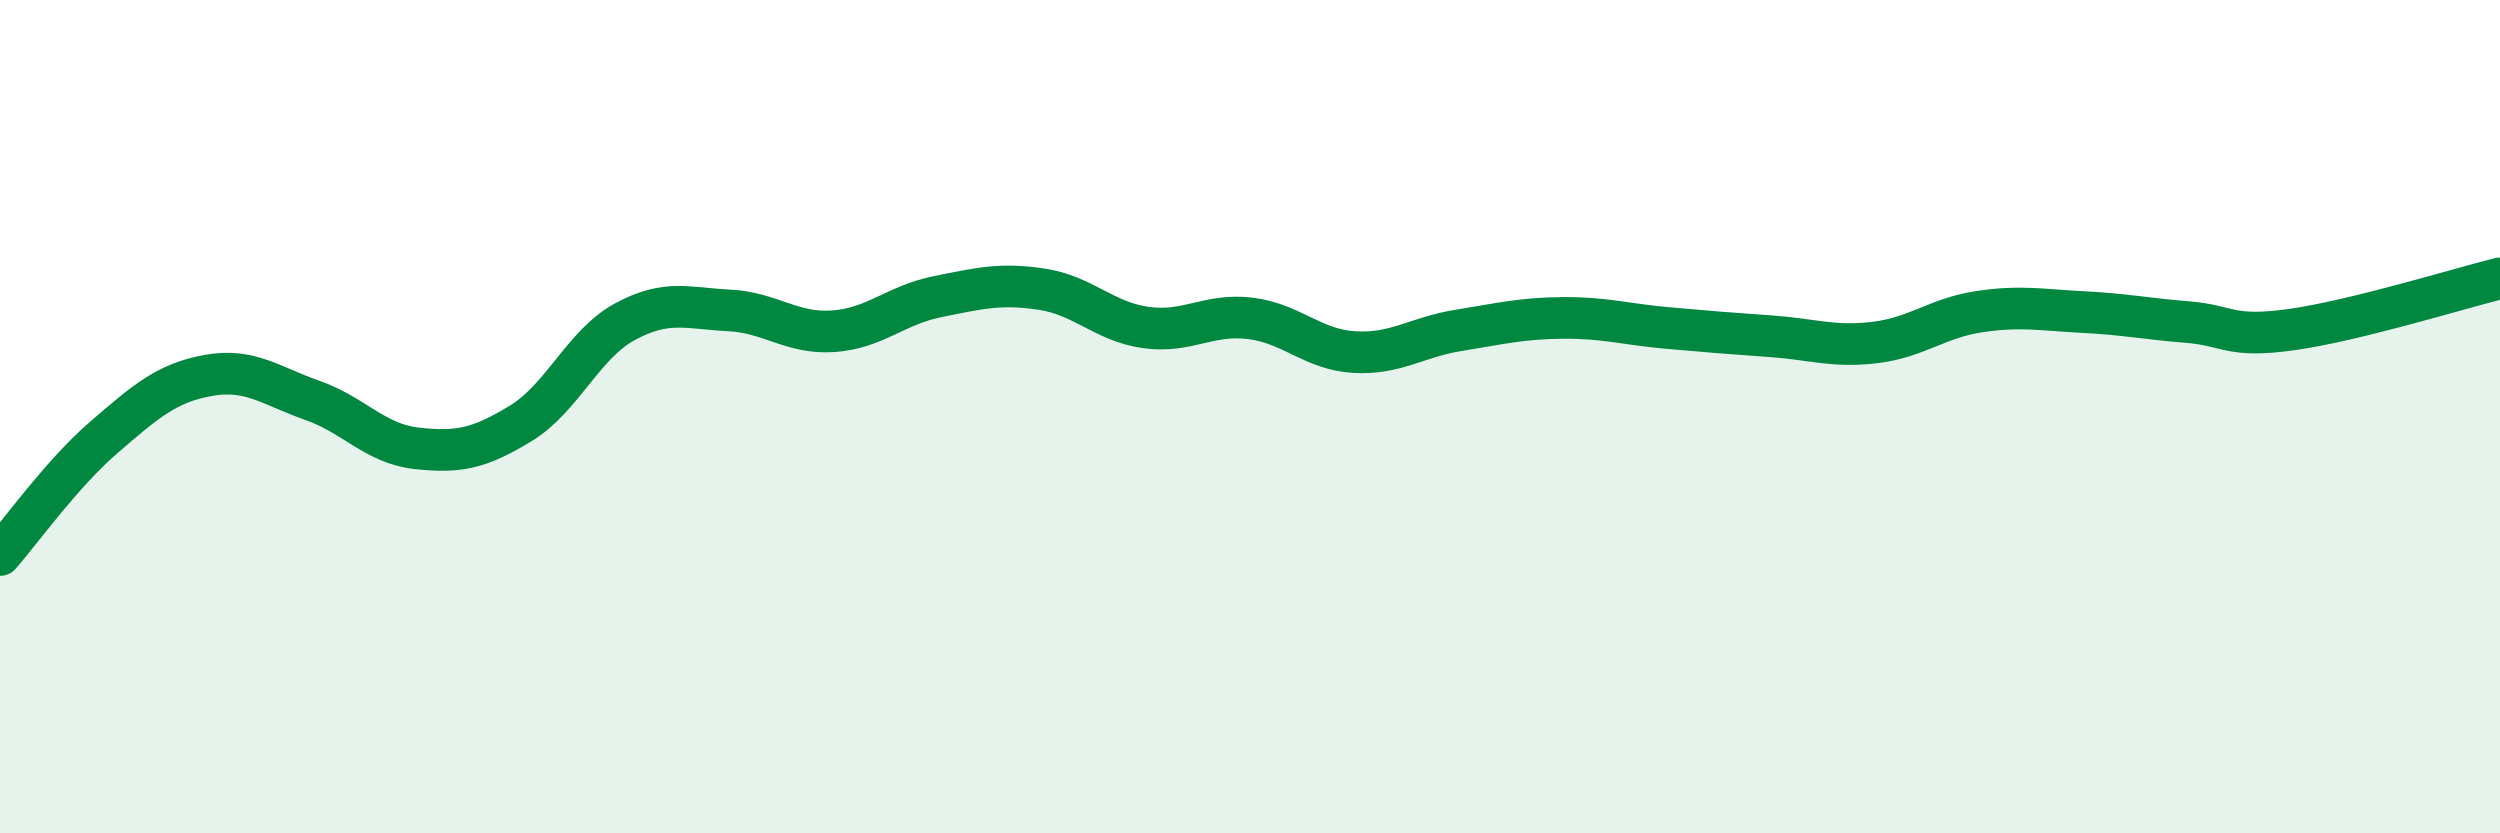
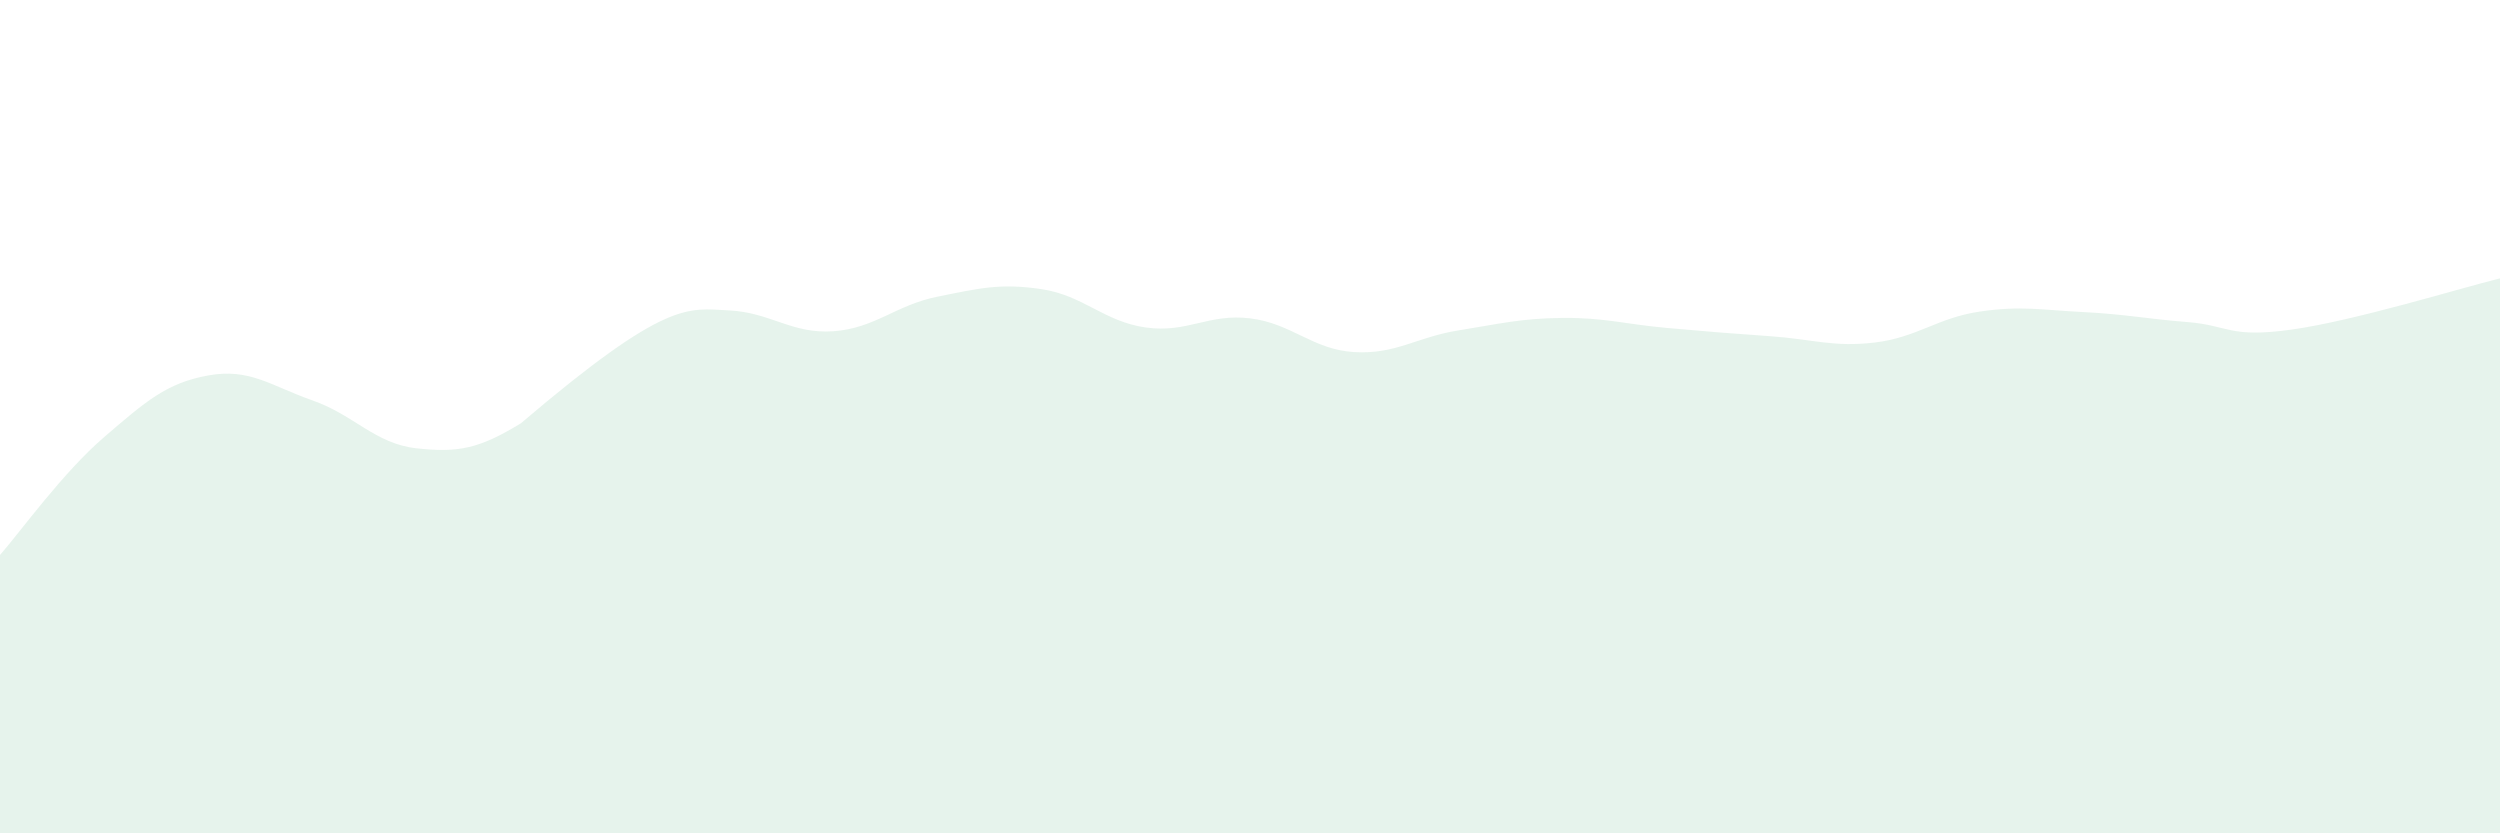
<svg xmlns="http://www.w3.org/2000/svg" width="60" height="20" viewBox="0 0 60 20">
-   <path d="M 0,13.32 C 0.5,12.75 1.5,11.35 2.5,10.49 C 3.5,9.63 4,9.19 5,9.01 C 6,8.83 6.5,9.26 7.5,9.61 C 8.5,9.96 9,10.65 10,10.76 C 11,10.87 11.5,10.77 12.5,10.16 C 13.5,9.55 14,8.26 15,7.72 C 16,7.18 16.5,7.4 17.5,7.45 C 18.5,7.5 19,8.02 20,7.95 C 21,7.88 21.5,7.32 22.5,7.12 C 23.5,6.92 24,6.79 25,6.94 C 26,7.09 26.5,7.72 27.5,7.86 C 28.5,8 29,7.52 30,7.64 C 31,7.76 31.5,8.39 32.5,8.45 C 33.5,8.51 34,8.09 35,7.93 C 36,7.77 36.5,7.64 37.5,7.63 C 38.5,7.62 39,7.78 40,7.87 C 41,7.96 41.5,8 42.5,8.07 C 43.5,8.14 44,8.34 45,8.22 C 46,8.1 46.5,7.63 47.5,7.48 C 48.5,7.33 49,7.44 50,7.49 C 51,7.54 51.5,7.65 52.5,7.73 C 53.5,7.81 53.5,8.12 55,7.91 C 56.5,7.7 59,6.93 60,6.68L60 20L0 20Z" fill="#008740" opacity="0.1" stroke-linecap="round" stroke-linejoin="round" />
-   <path d="M 0,13.32 C 0.5,12.75 1.5,11.35 2.5,10.49 C 3.5,9.63 4,9.19 5,9.01 C 6,8.83 6.5,9.26 7.5,9.61 C 8.5,9.96 9,10.65 10,10.76 C 11,10.87 11.5,10.77 12.5,10.16 C 13.5,9.55 14,8.26 15,7.72 C 16,7.18 16.5,7.4 17.5,7.45 C 18.5,7.5 19,8.02 20,7.95 C 21,7.88 21.5,7.32 22.5,7.12 C 23.5,6.92 24,6.79 25,6.94 C 26,7.09 26.5,7.72 27.5,7.86 C 28.5,8 29,7.52 30,7.64 C 31,7.76 31.5,8.39 32.5,8.45 C 33.5,8.51 34,8.09 35,7.93 C 36,7.77 36.5,7.64 37.5,7.63 C 38.5,7.62 39,7.78 40,7.87 C 41,7.96 41.5,8 42.5,8.07 C 43.5,8.14 44,8.34 45,8.22 C 46,8.1 46.5,7.63 47.5,7.48 C 48.5,7.33 49,7.44 50,7.49 C 51,7.54 51.5,7.65 52.5,7.73 C 53.5,7.81 53.5,8.12 55,7.91 C 56.5,7.7 59,6.93 60,6.68" stroke="#008740" stroke-width="1" fill="none" stroke-linecap="round" stroke-linejoin="round" />
+   <path d="M 0,13.32 C 0.5,12.75 1.5,11.35 2.5,10.49 C 3.5,9.63 4,9.19 5,9.01 C 6,8.83 6.5,9.26 7.5,9.61 C 8.5,9.96 9,10.65 10,10.76 C 11,10.87 11.5,10.77 12.5,10.16 C 16,7.18 16.5,7.4 17.5,7.45 C 18.5,7.5 19,8.02 20,7.95 C 21,7.88 21.5,7.32 22.5,7.12 C 23.5,6.92 24,6.79 25,6.94 C 26,7.09 26.5,7.72 27.5,7.86 C 28.5,8 29,7.52 30,7.64 C 31,7.76 31.5,8.39 32.5,8.45 C 33.5,8.51 34,8.09 35,7.93 C 36,7.77 36.5,7.64 37.5,7.63 C 38.5,7.62 39,7.78 40,7.87 C 41,7.96 41.5,8 42.5,8.07 C 43.5,8.14 44,8.34 45,8.22 C 46,8.1 46.5,7.63 47.5,7.48 C 48.5,7.33 49,7.44 50,7.49 C 51,7.54 51.5,7.65 52.5,7.73 C 53.5,7.81 53.5,8.12 55,7.91 C 56.5,7.7 59,6.93 60,6.68L60 20L0 20Z" fill="#008740" opacity="0.1" stroke-linecap="round" stroke-linejoin="round" />
</svg>